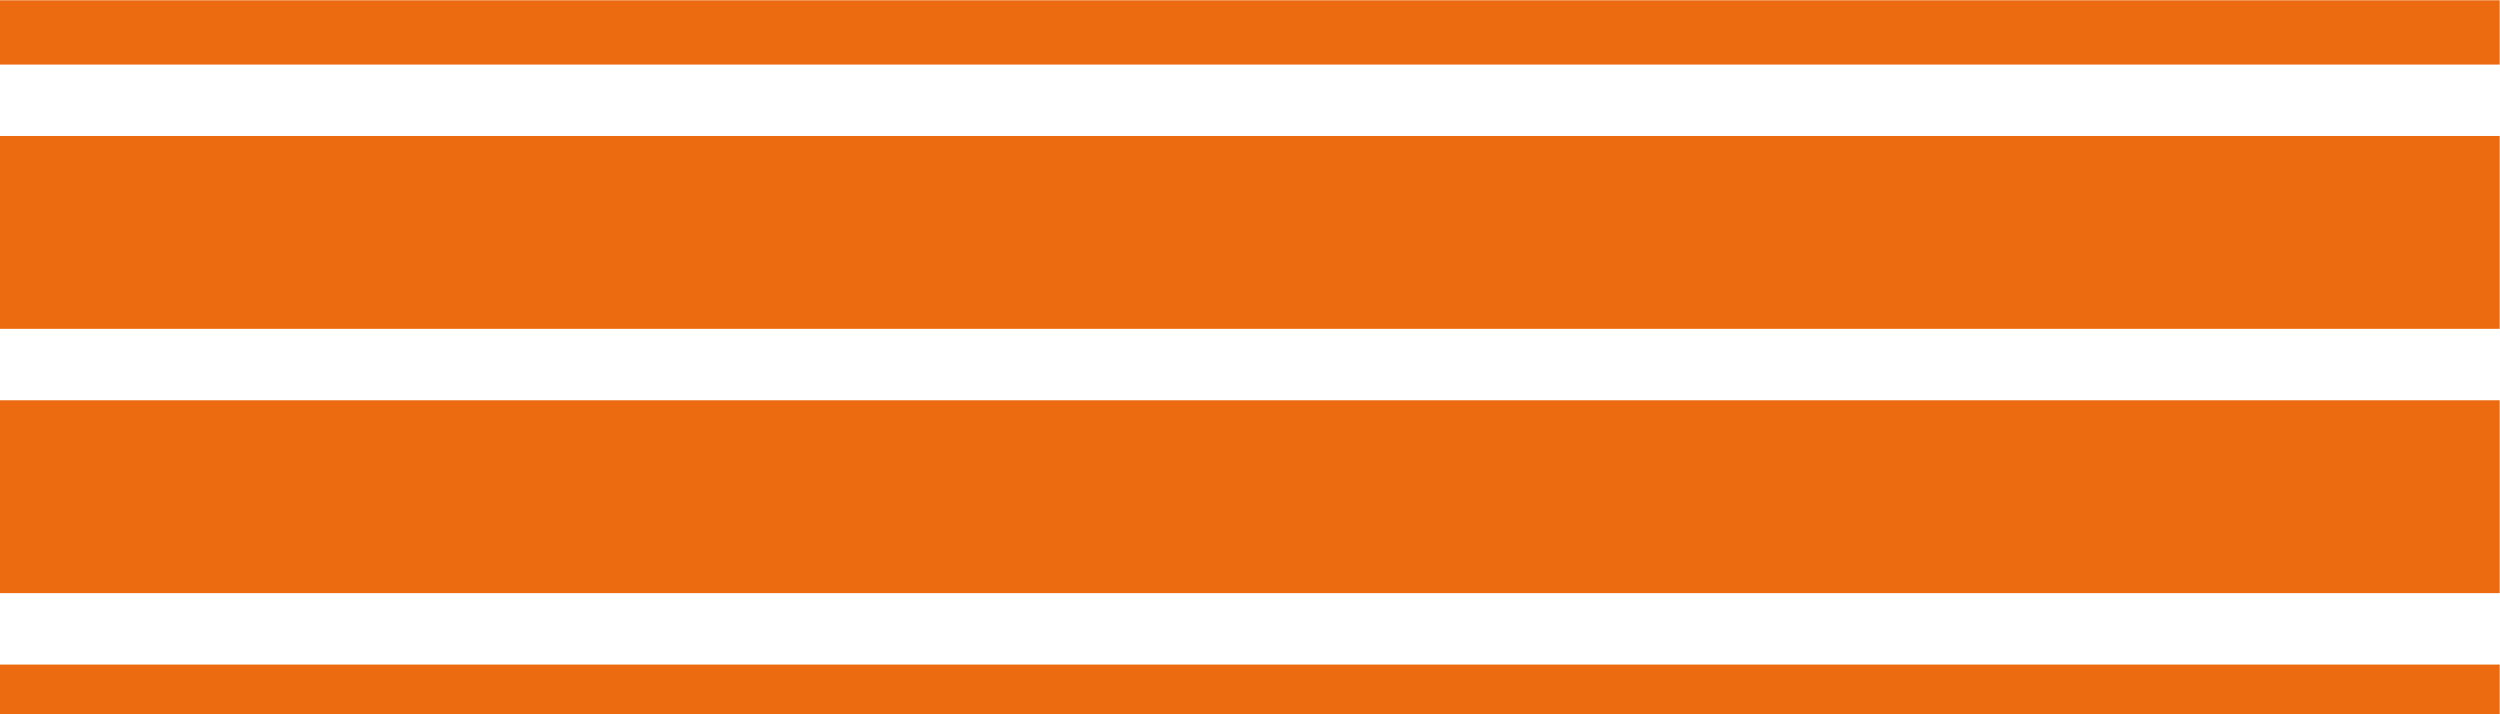
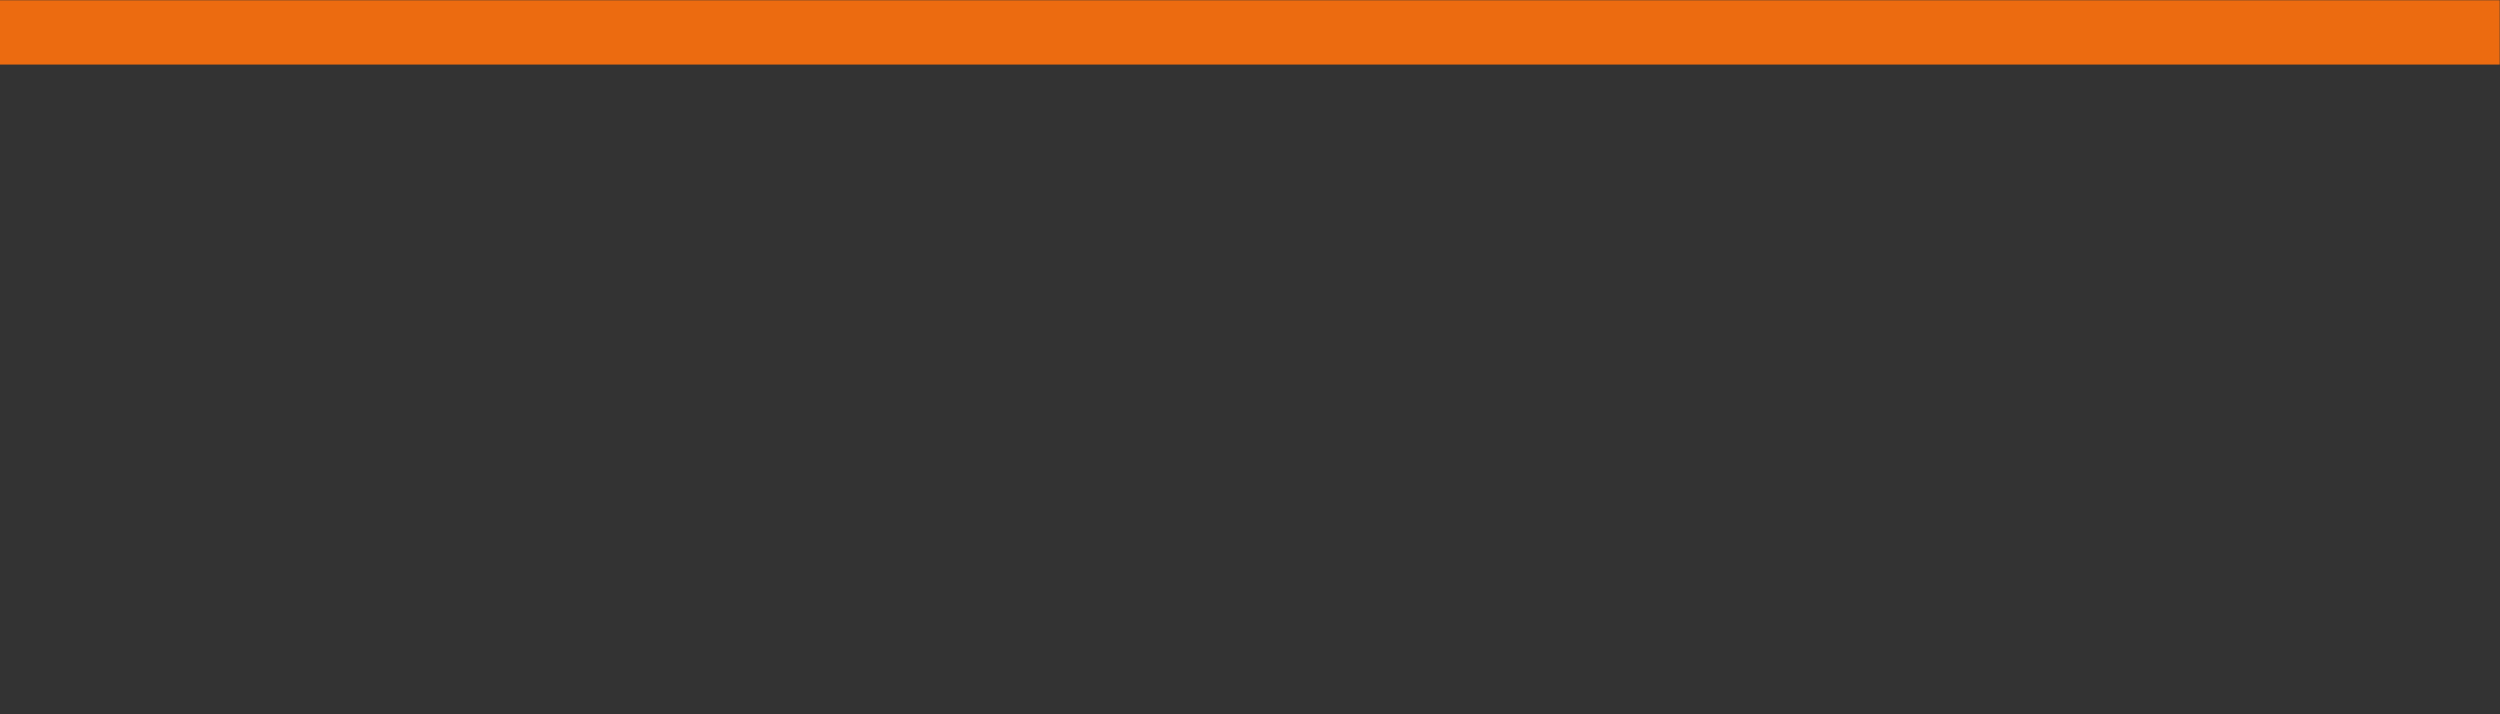
<svg xmlns="http://www.w3.org/2000/svg" version="1.1" id="Ebene_1" x="0px" y="0px" viewBox="0 0 140 40" style="enable-background:new 0 0 140 40;" xml:space="preserve">
  <rect x="0" y="0" width="140" height="40" fill="#333333" stroke="none" />
  <style type="text/css">
	.st0{fill:#FFFFFF;stroke:#000000;stroke-miterlimit:10;}
	.st1{fill:#EC6B10;}
</style>
-   <rect x="-5" y="-8" class="st0" width="150" height="54" />
  <g id="Gruppe_2044" transform="translate(365.283 -519.485)">
    <path id="Pfad_6248" class="st1" d="M-262.7,519.5h-102.6v3.6h140v-3.6H-262.7z" />
-     <path id="Pfad_6249" class="st1" d="M-365.3,527.1v10.8h140v-10.8H-365.3z" />
-     <path id="Pfad_6250" class="st1" d="M-365.3,556.7v2.8h140v-2.8H-365.3z" />
-     <path id="Pfad_6251" class="st1" d="M-365.3,541.9v10.8h140v-10.8H-365.3z" />
  </g>
</svg>